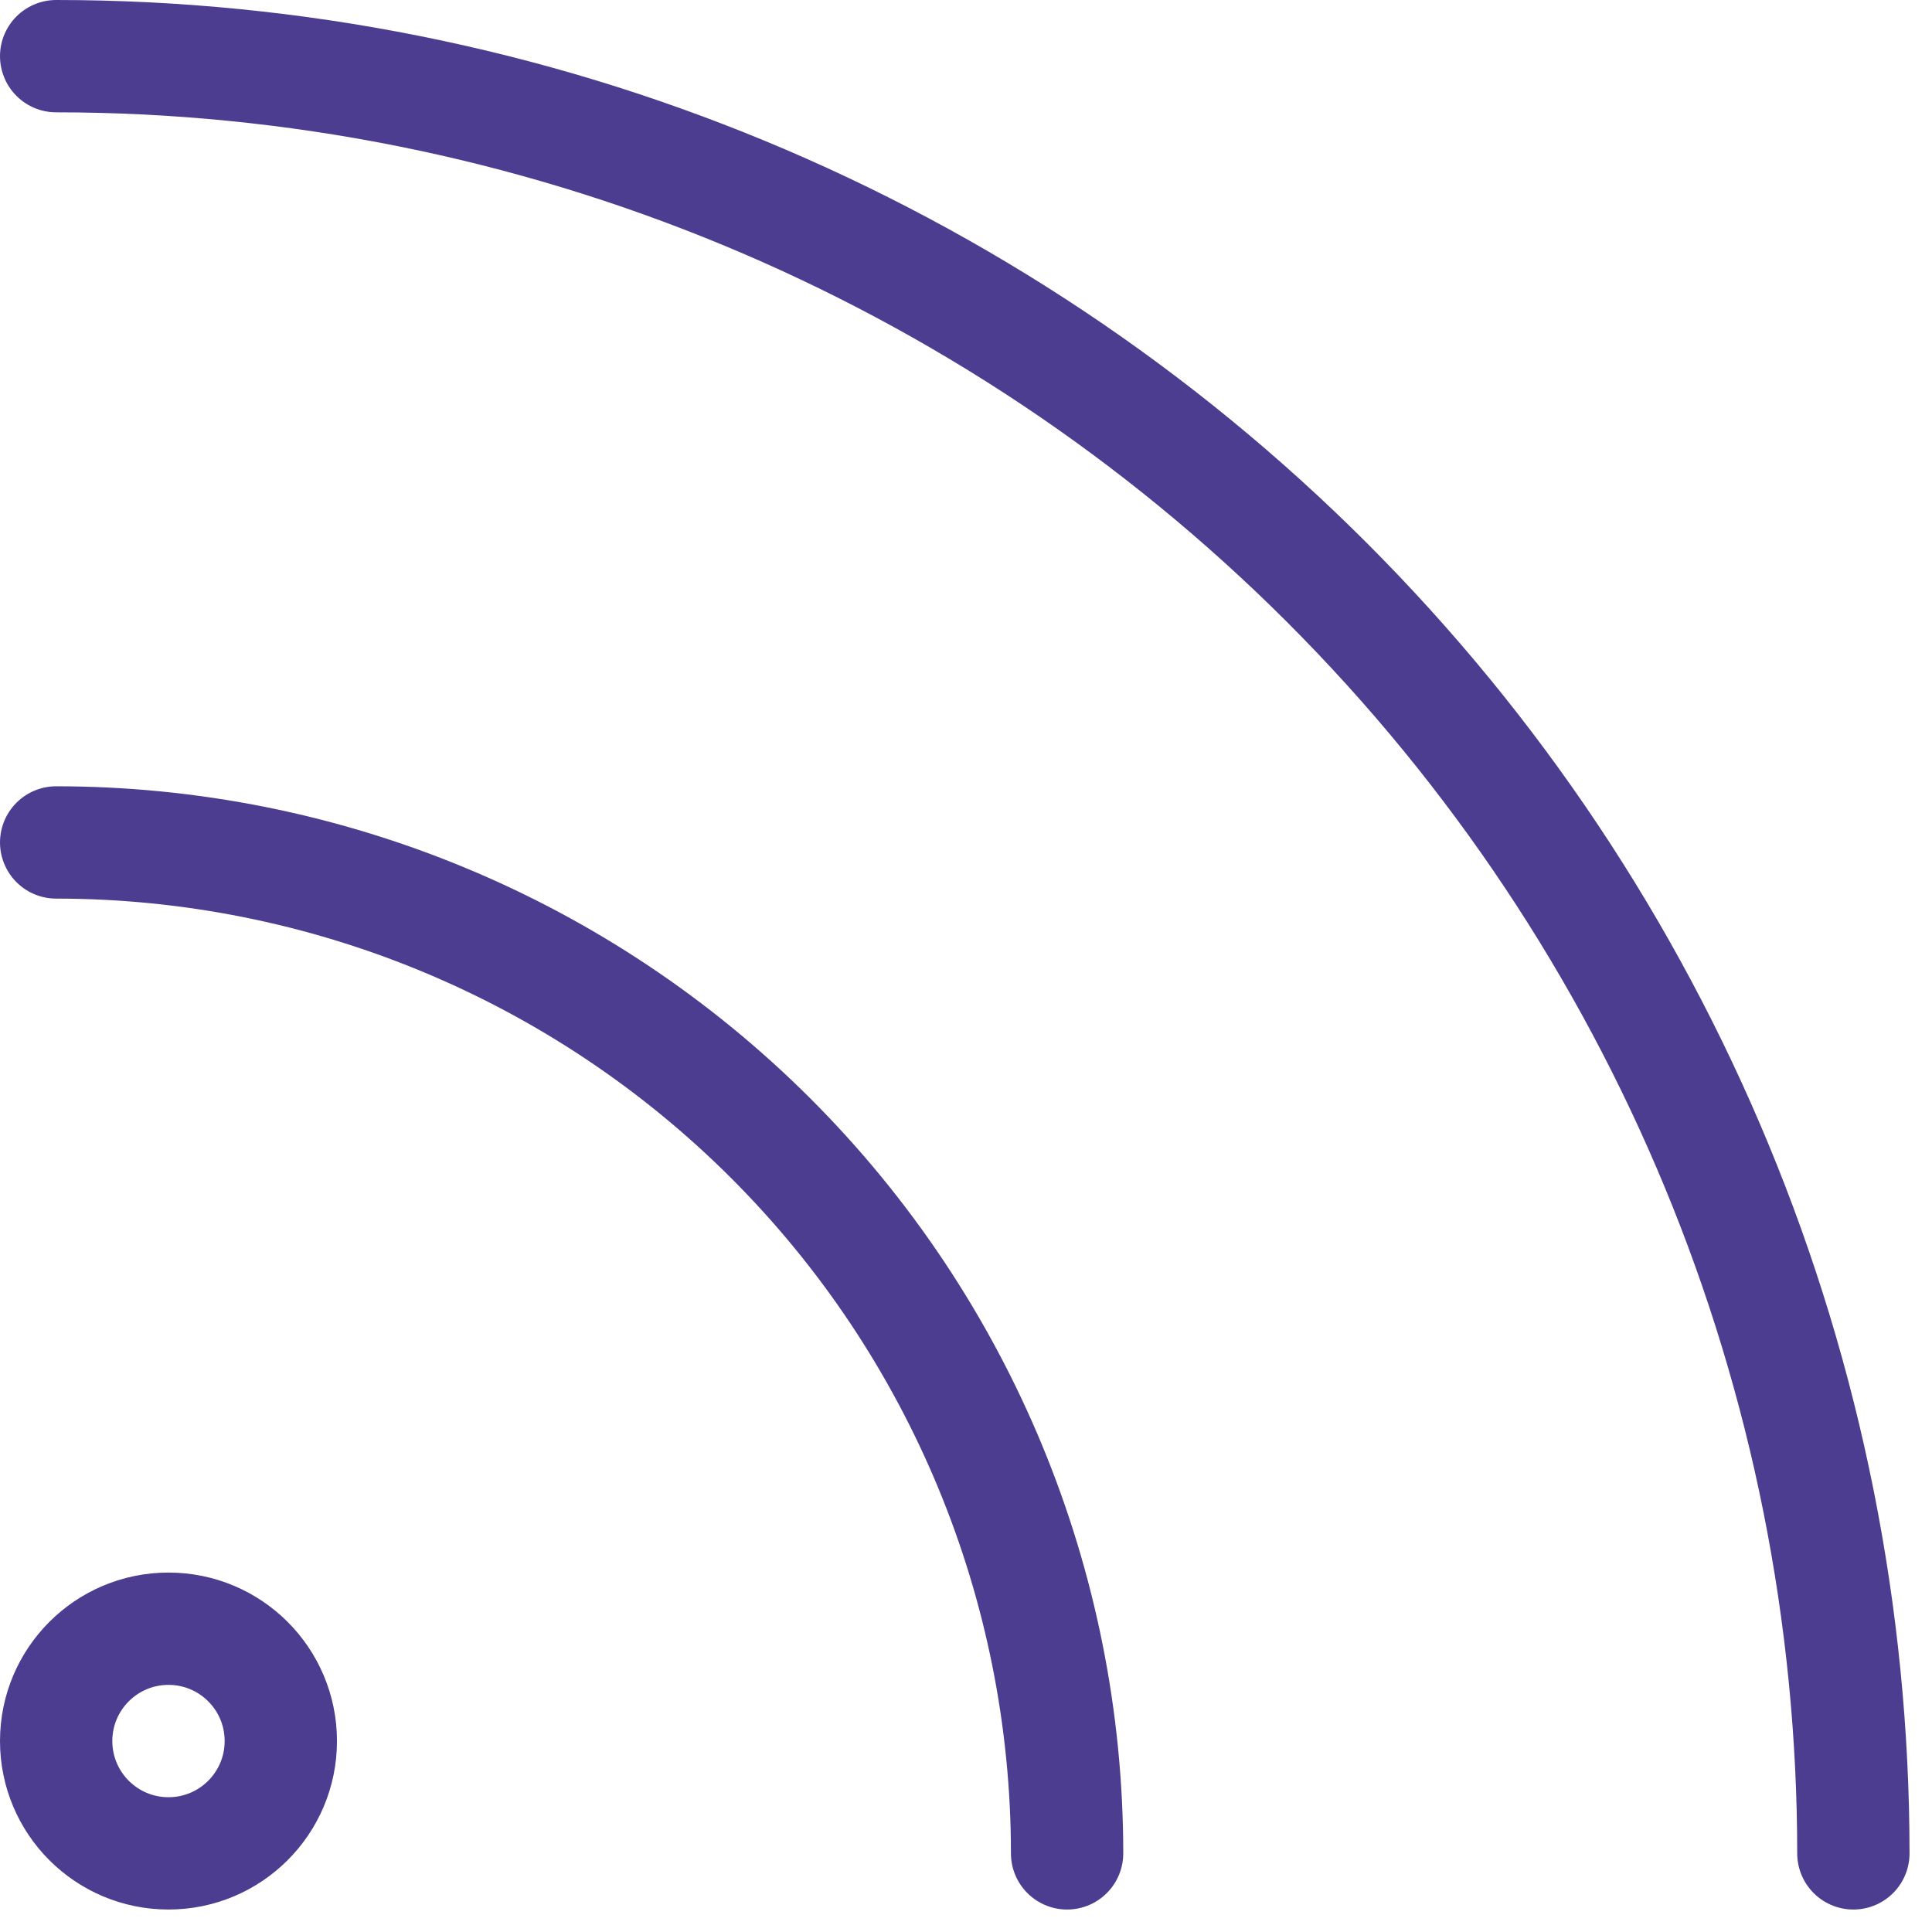
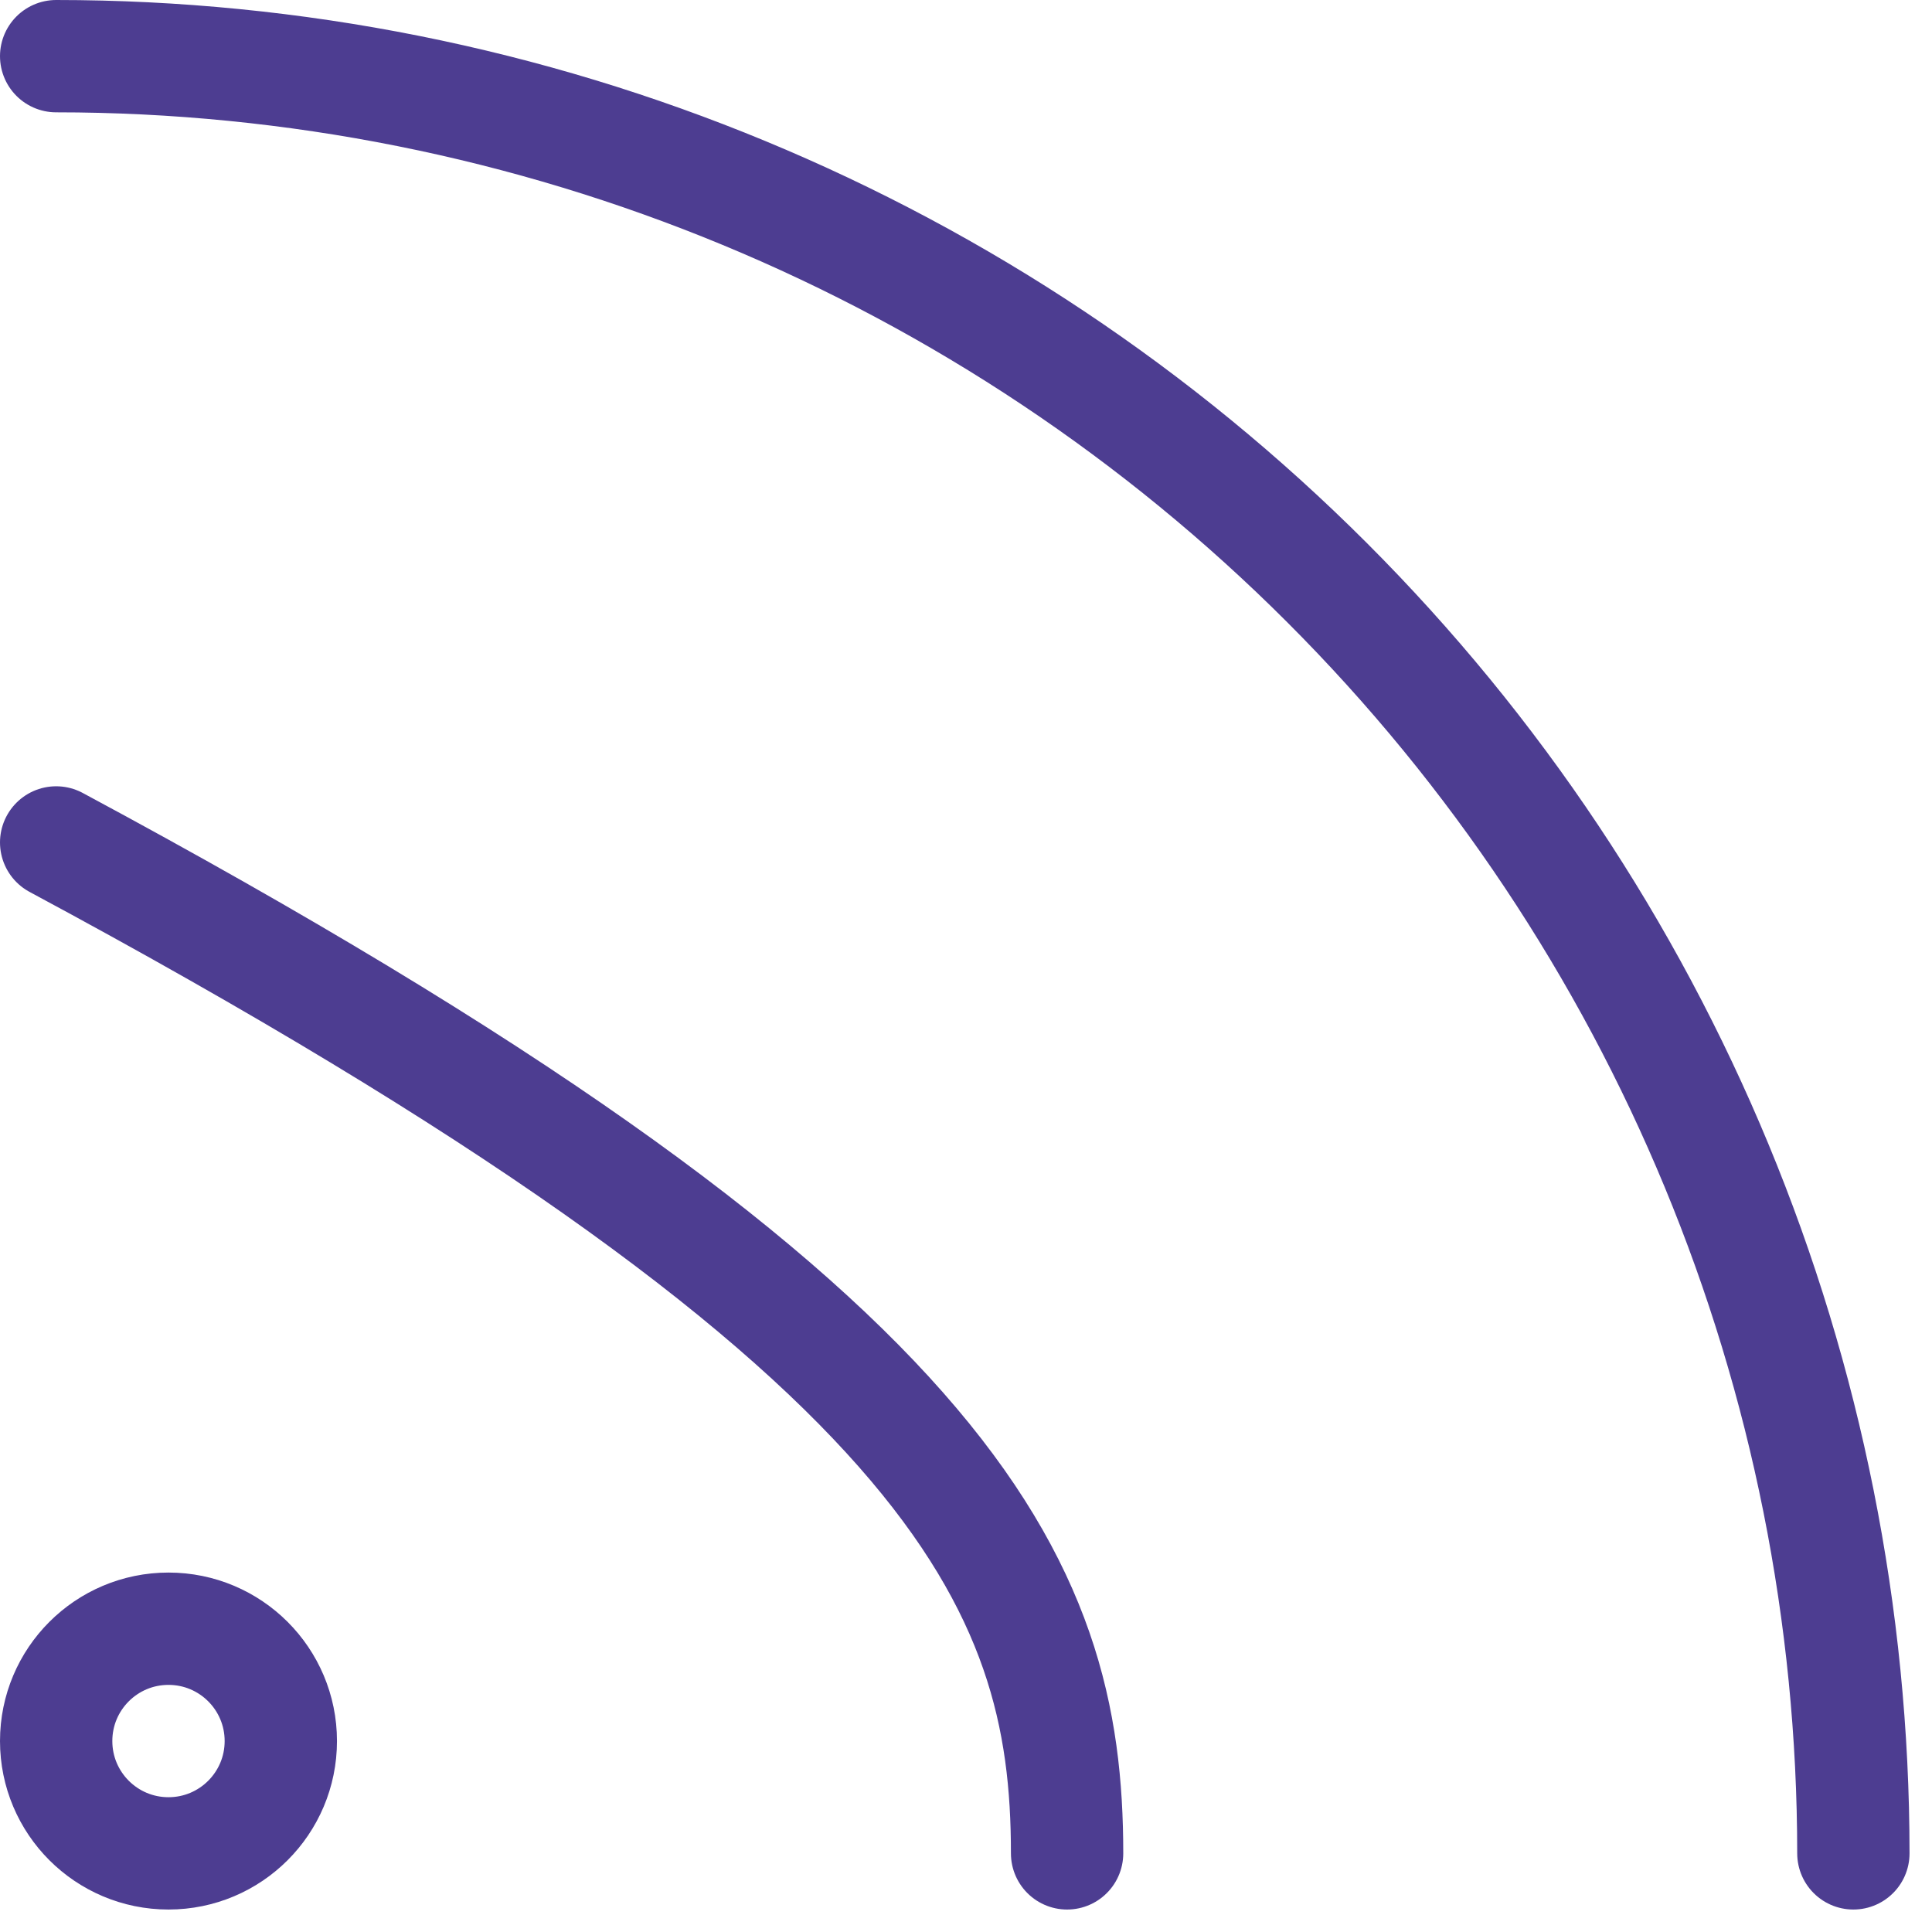
<svg xmlns="http://www.w3.org/2000/svg" width="43" height="43" viewBox="0 0 43 43" fill="none">
-   <path d="M1.25 18.75C7.217 18.75 12.94 21.12 17.16 25.34C21.38 29.56 23.75 35.283 23.75 41.25M1.25 1.25C11.859 1.25 22.033 5.464 29.534 12.966C37.036 20.467 41.25 30.641 41.25 41.25M6.25 38.75C6.25 40.131 5.131 41.25 3.75 41.25C2.369 41.25 1.25 40.131 1.25 38.75C1.25 37.369 2.369 36.25 3.75 36.25C5.131 36.25 6.25 37.369 6.25 38.75Z" stroke="#4D3D91" stroke-width="2.5" stroke-linecap="round" stroke-linejoin="round" />
+   <path d="M1.25 18.75C21.38 29.56 23.75 35.283 23.75 41.25M1.25 1.25C11.859 1.25 22.033 5.464 29.534 12.966C37.036 20.467 41.25 30.641 41.25 41.25M6.25 38.75C6.25 40.131 5.131 41.25 3.75 41.25C2.369 41.25 1.25 40.131 1.25 38.75C1.25 37.369 2.369 36.25 3.75 36.25C5.131 36.25 6.25 37.369 6.25 38.75Z" stroke="#4D3D91" stroke-width="2.5" stroke-linecap="round" stroke-linejoin="round" />
</svg>